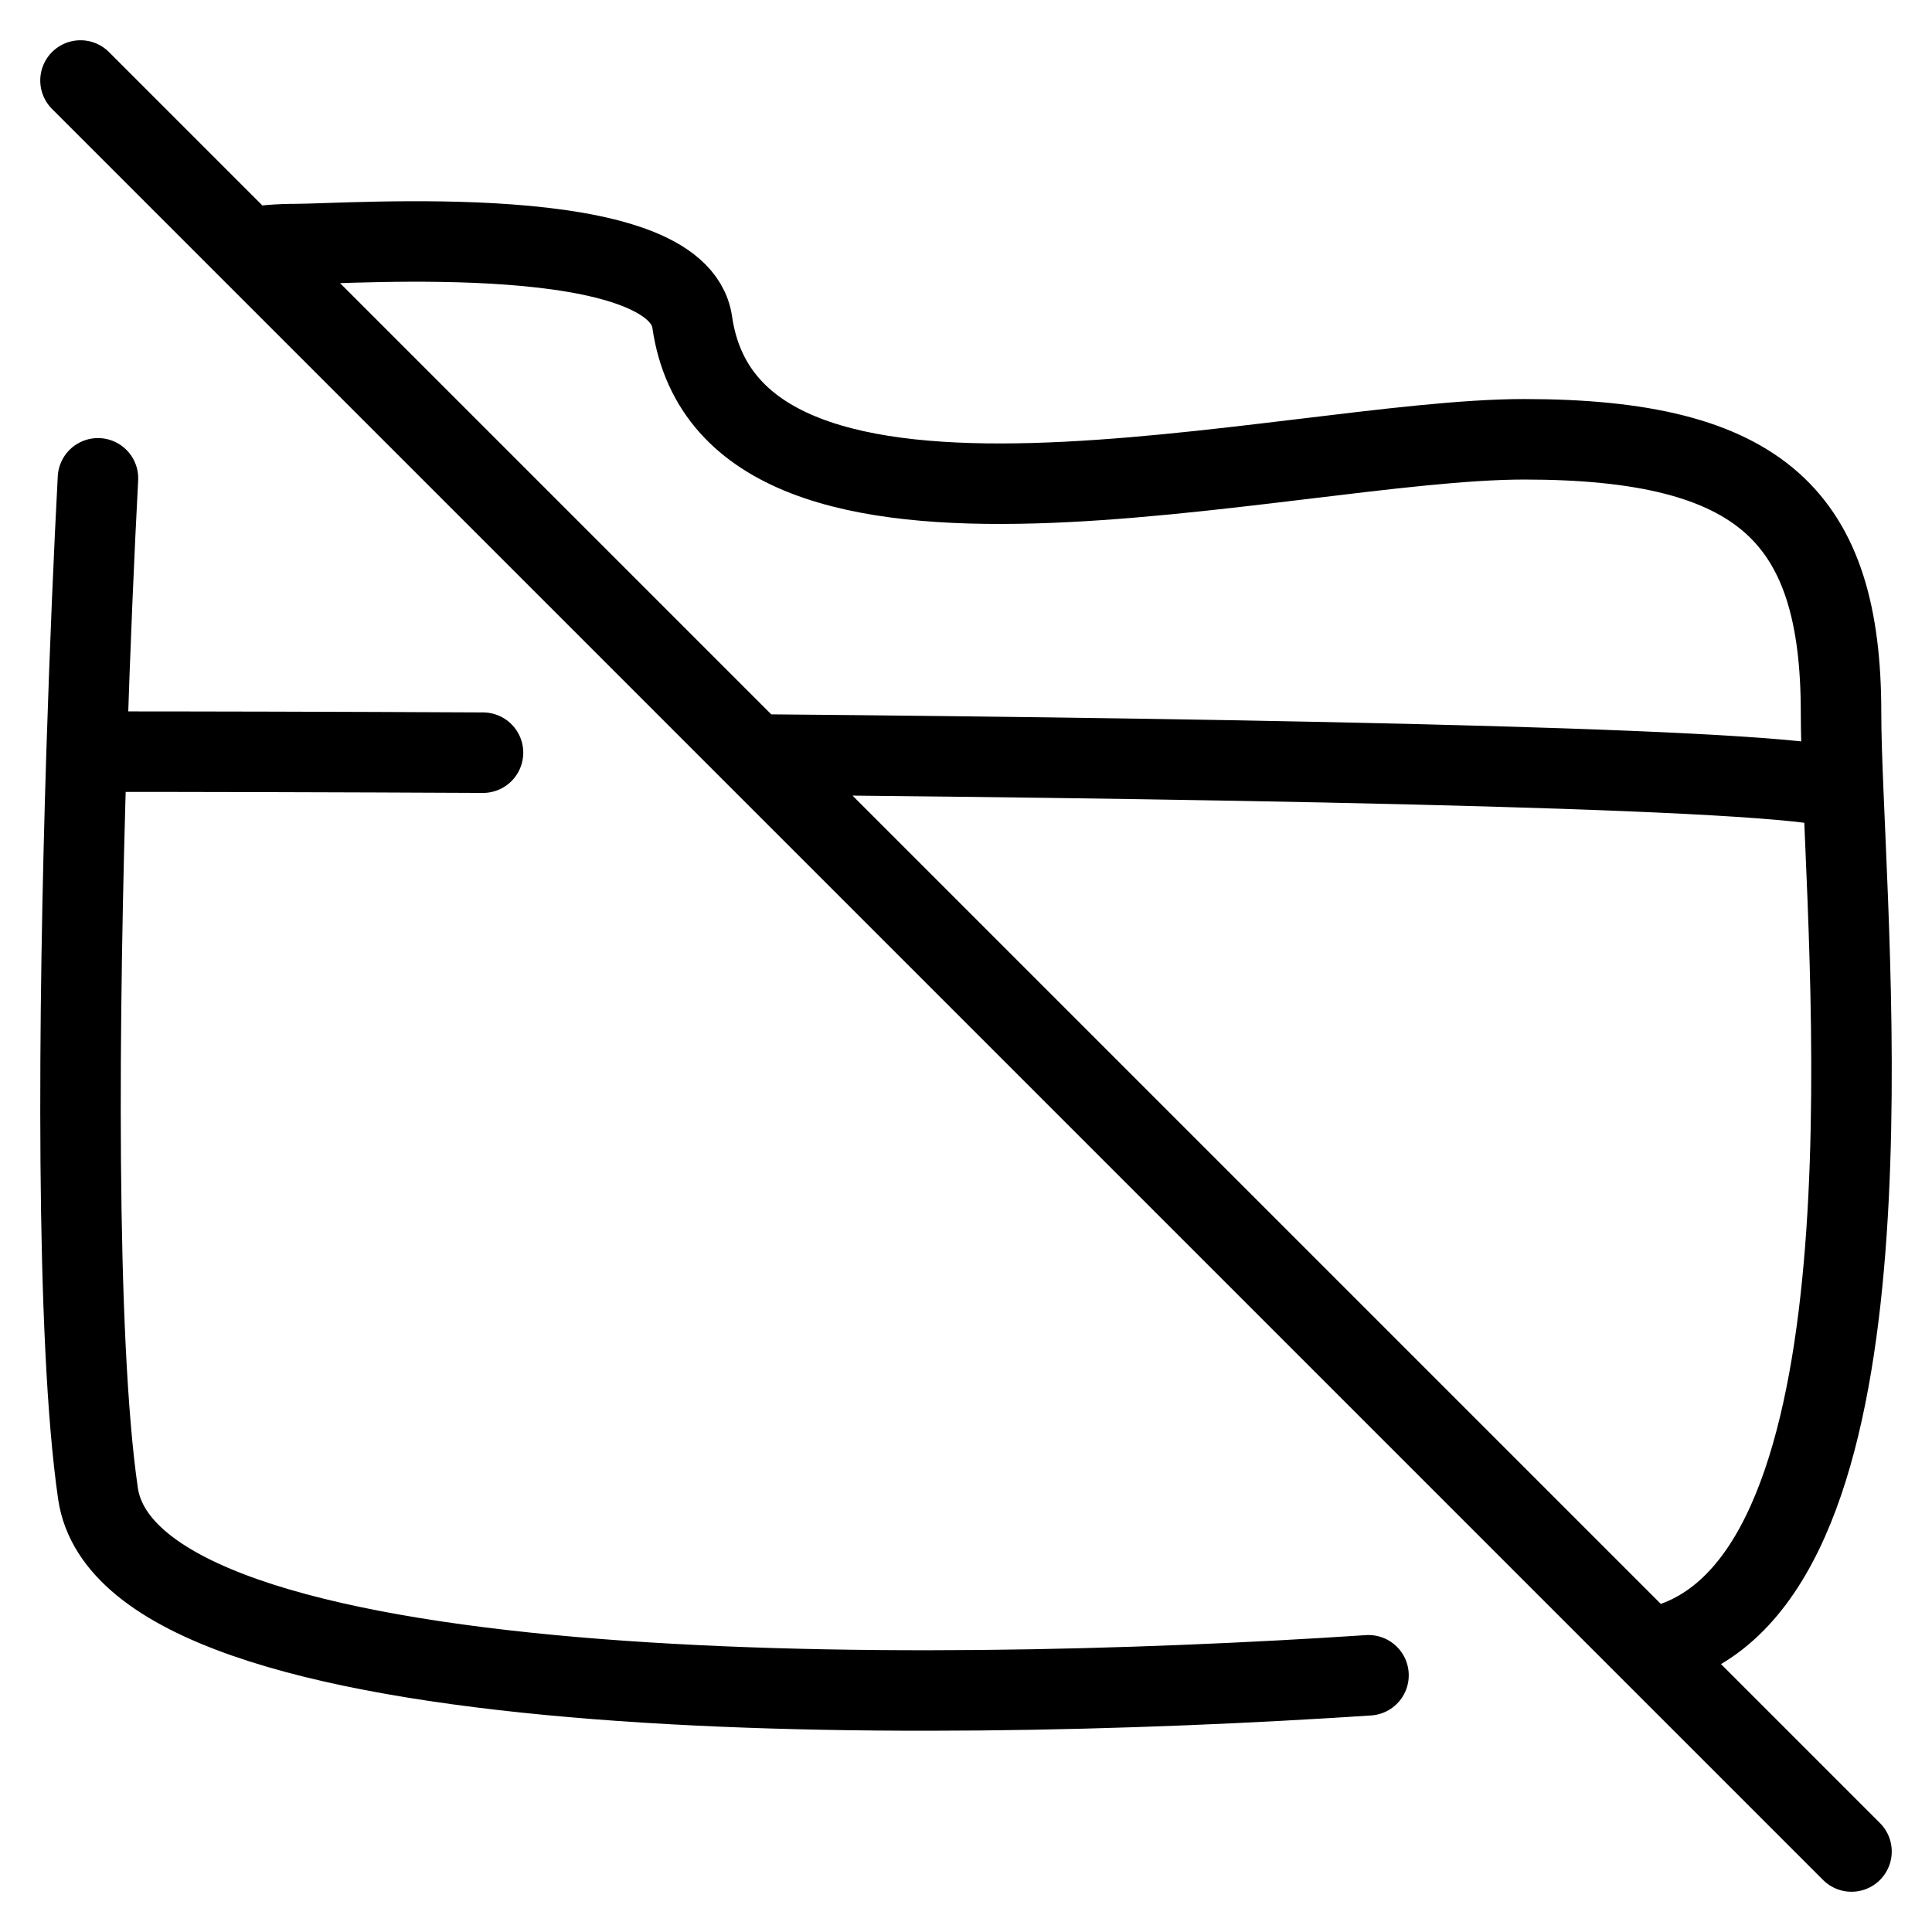
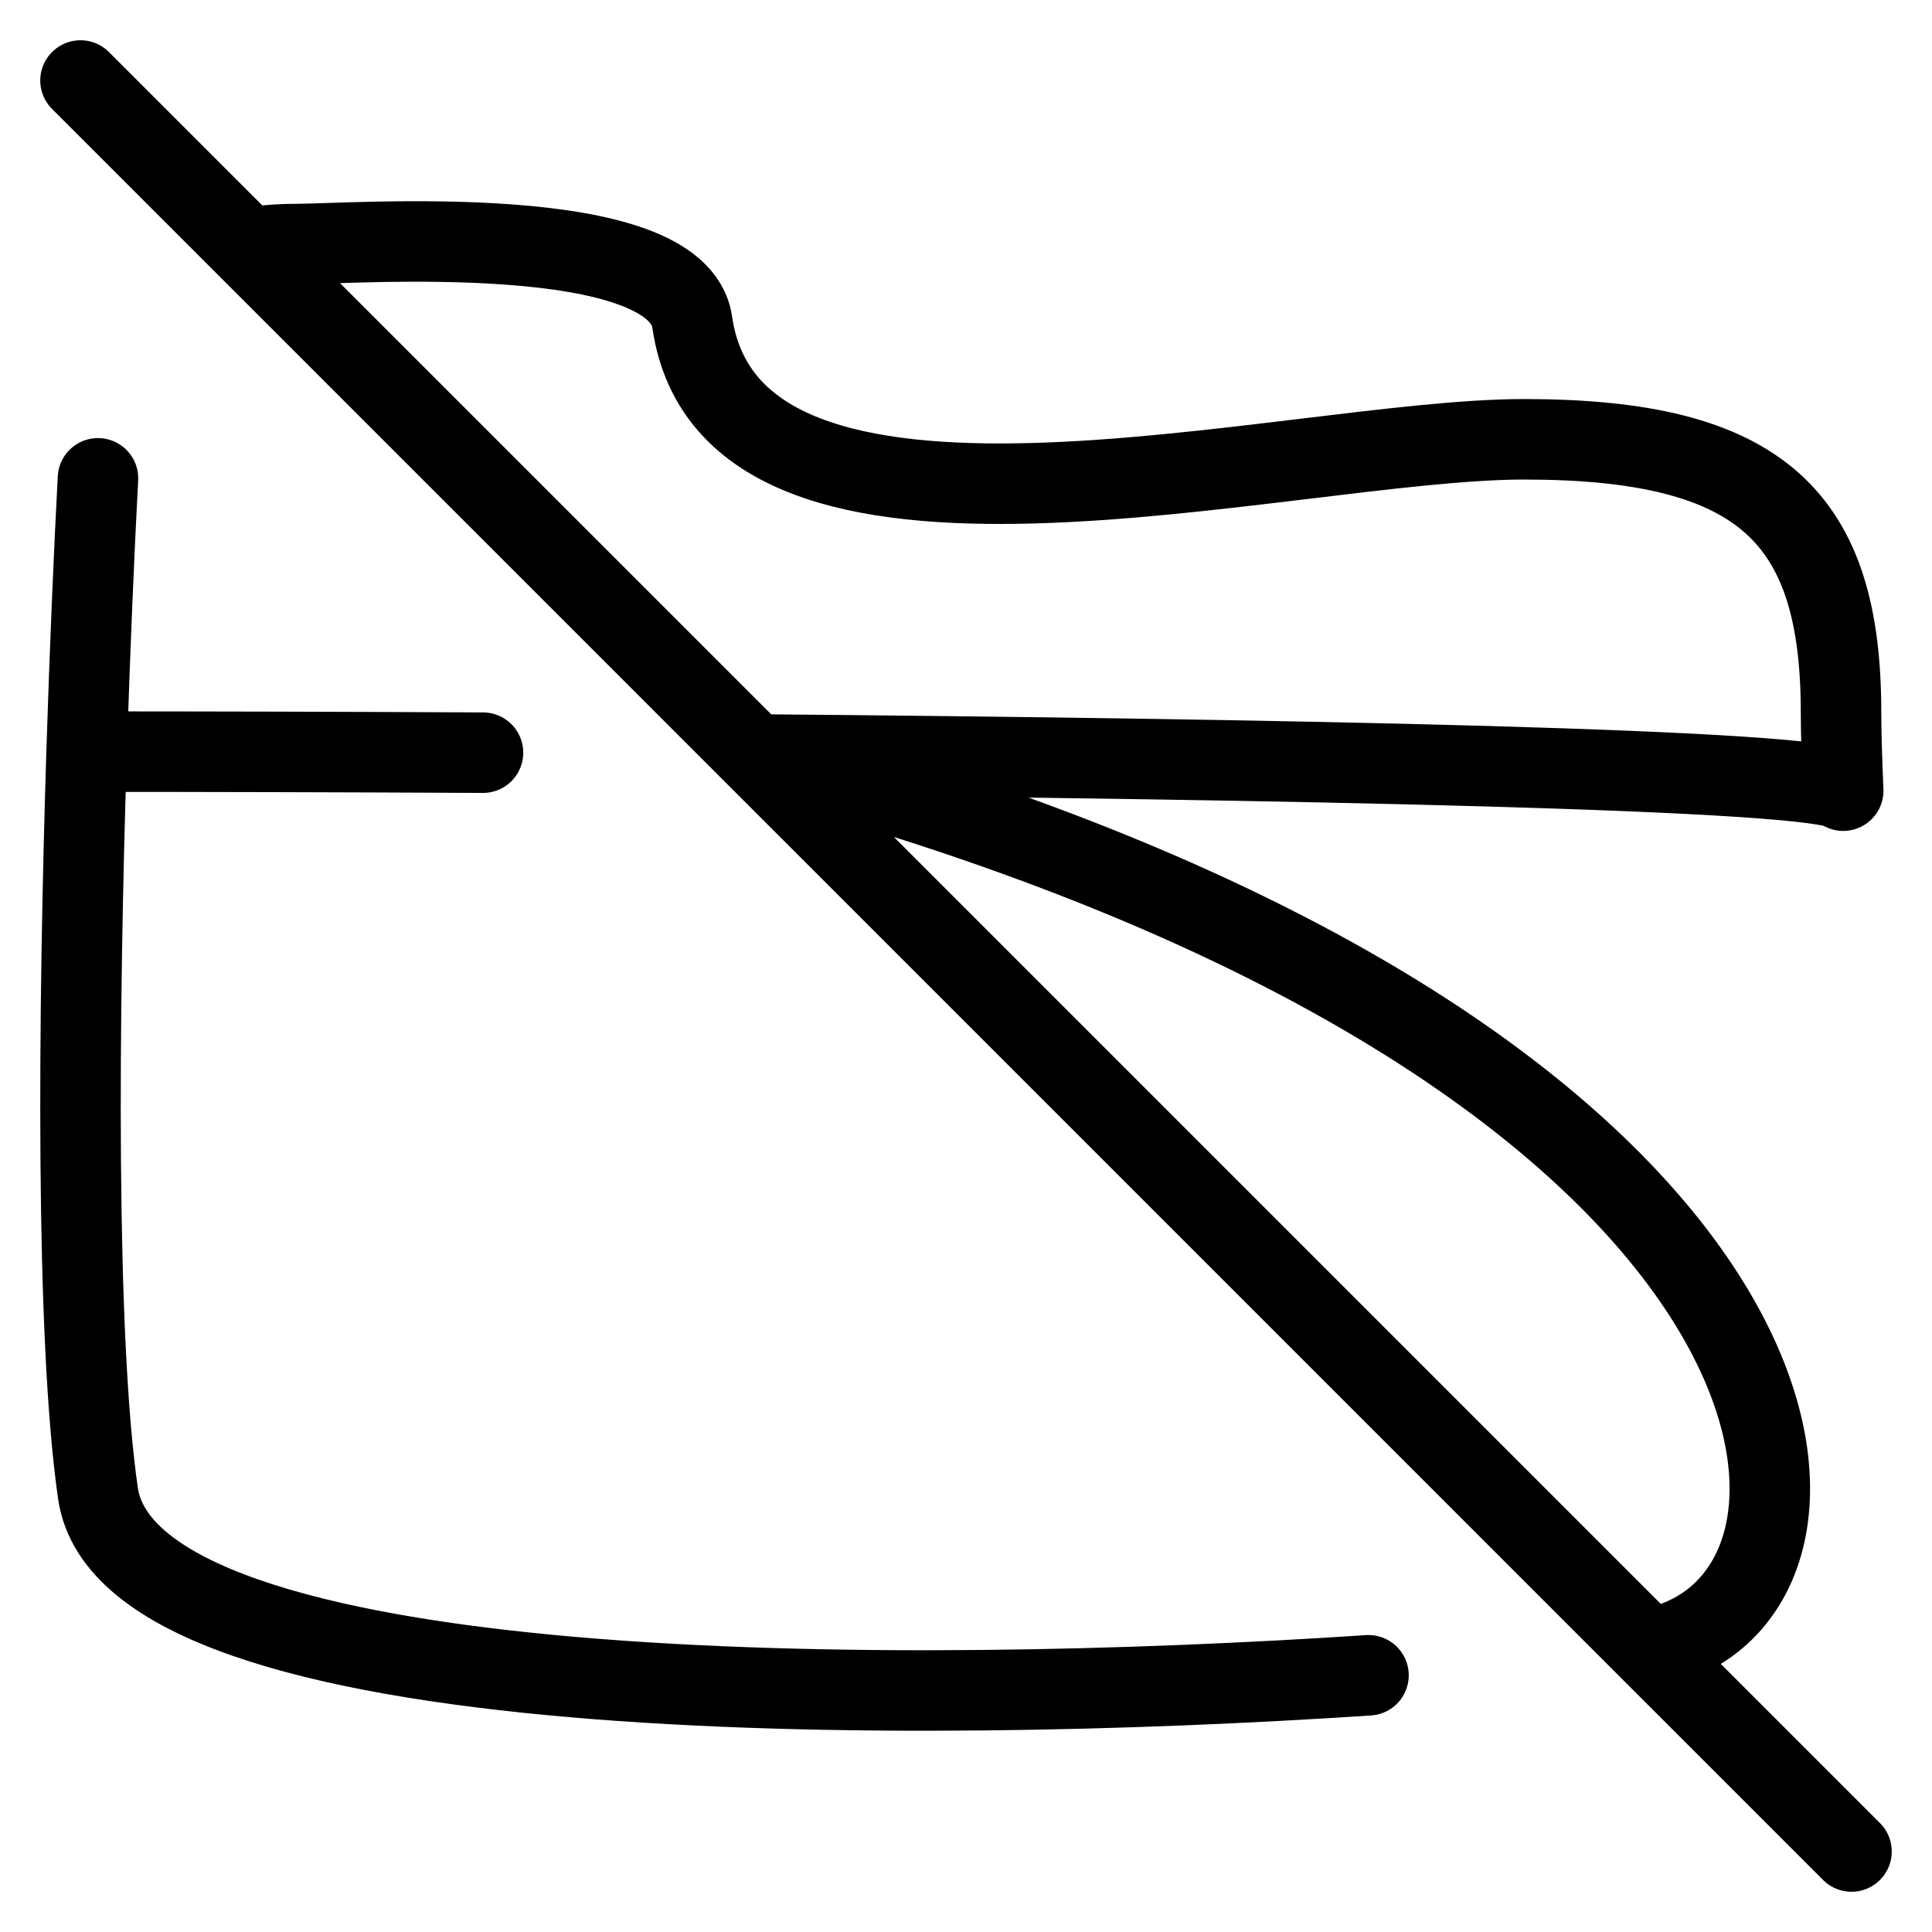
<svg xmlns="http://www.w3.org/2000/svg" width="24" height="24" viewBox="0 0 24 24" fill="none">
-   <path d="M1.076 9.337C0.973 12.599 0.937 16.616 1.217 18.551C1.608 21.245 11.296 21.19 17 20.811M1.076 9.337C1.118 8.02 1.17 6.826 1.217 5.942M1.076 9.337C2.488 9.337 4.185 9.341 6 9.35M22.897 9.822C22.881 9.439 22.87 9.11 22.87 8.852C22.87 6.427 21.886 5.457 18.933 5.457C15.98 5.457 9.091 7.397 8.599 4.002C8.414 2.725 4.369 3.032 3.678 3.032C3.46 3.032 3.261 3.049 3.08 3.08M22.897 9.822C22.643 9.557 15.896 9.428 9.372 9.372M22.897 9.822C23.028 13.015 23.481 19.95 20.48 20.48M1 1L3.08 3.08M3.08 3.08L9.372 9.372M9.372 9.372L20.48 20.48M20.48 20.48L23 23" stroke="black" stroke-linecap="round" />
+   <path d="M1.076 9.337C0.973 12.599 0.937 16.616 1.217 18.551C1.608 21.245 11.296 21.19 17 20.811M1.076 9.337C1.118 8.02 1.17 6.826 1.217 5.942M1.076 9.337C2.488 9.337 4.185 9.341 6 9.35M22.897 9.822C22.881 9.439 22.87 9.11 22.87 8.852C22.87 6.427 21.886 5.457 18.933 5.457C15.98 5.457 9.091 7.397 8.599 4.002C8.414 2.725 4.369 3.032 3.678 3.032C3.46 3.032 3.261 3.049 3.08 3.08M22.897 9.822C22.643 9.557 15.896 9.428 9.372 9.372C23.028 13.015 23.481 19.95 20.48 20.48M1 1L3.08 3.08M3.08 3.08L9.372 9.372M9.372 9.372L20.48 20.48M20.48 20.48L23 23" stroke="black" stroke-linecap="round" />
</svg>